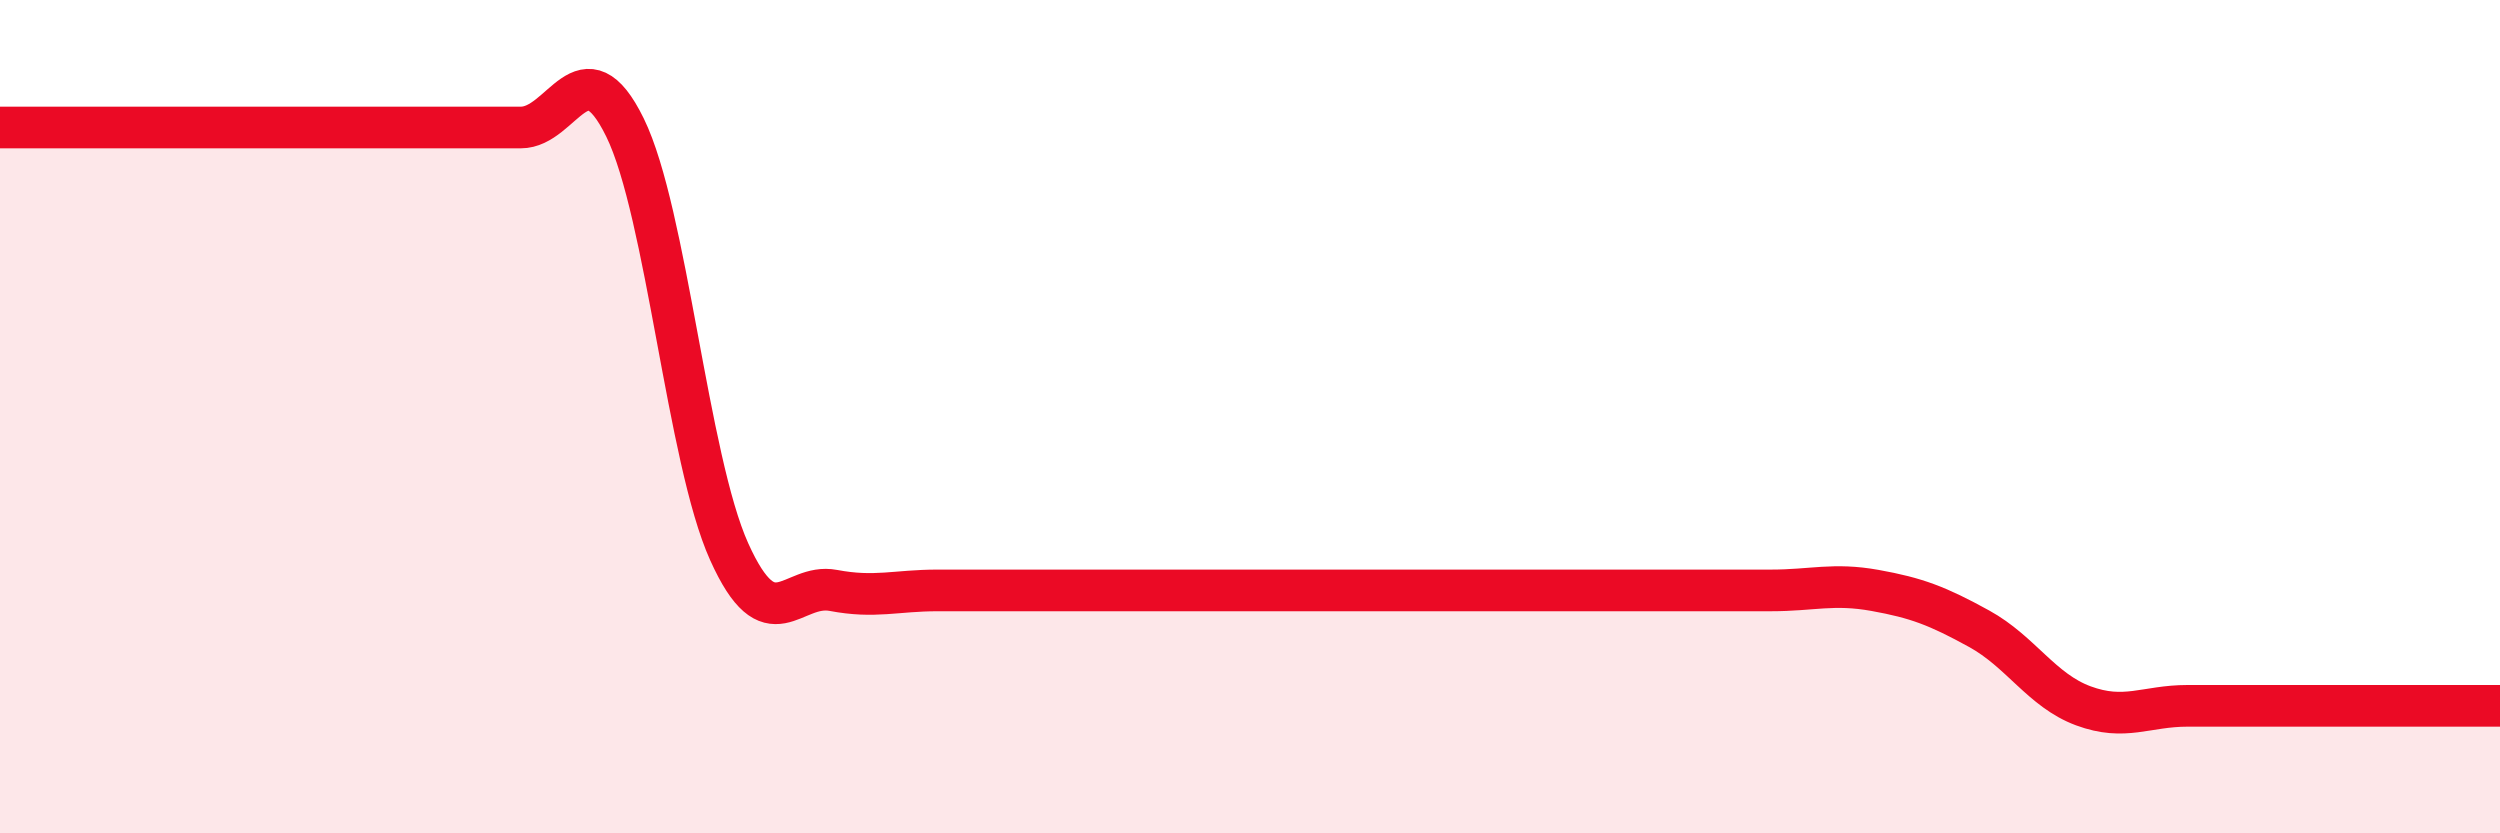
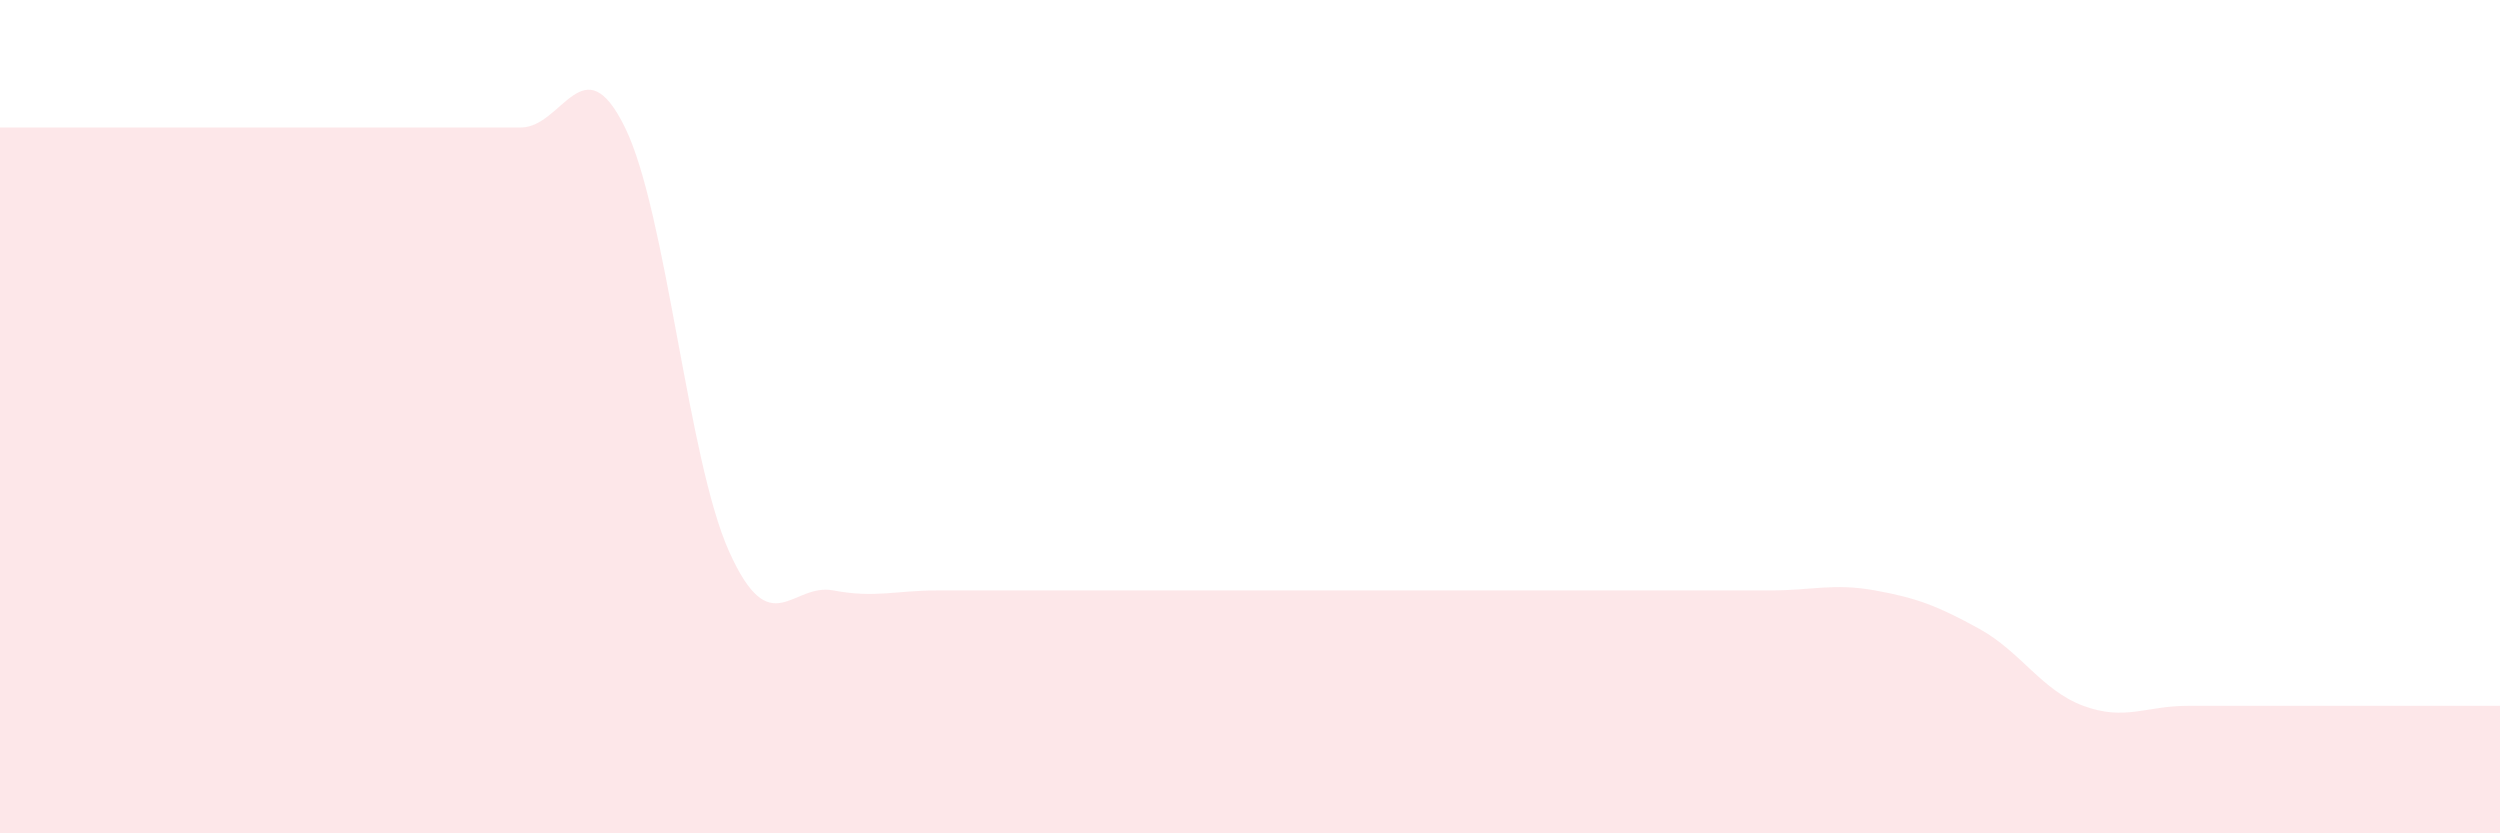
<svg xmlns="http://www.w3.org/2000/svg" width="60" height="20" viewBox="0 0 60 20">
  <path d="M 0,3.06 C 0.5,3.06 1.5,3.06 2.5,3.06 C 3.5,3.06 4,3.06 5,3.06 C 6,3.06 6.5,3.06 7.5,3.06 C 8.5,3.06 9,3.06 10,3.06 C 11,3.06 11.5,3.06 12.5,3.06 C 13.5,3.06 14,1.02 15,3.06 C 16,5.1 16.5,11.02 17.5,13.24 C 18.5,15.46 19,13.98 20,14.17 C 21,14.36 21.5,14.17 22.5,14.17 C 23.5,14.17 24,14.17 25,14.17 C 26,14.17 26.5,14.17 27.5,14.17 C 28.5,14.17 29,14.17 30,14.17 C 31,14.17 31.5,14.17 32.5,14.17 C 33.5,14.17 34,14.17 35,14.17 C 36,14.17 36.5,14.17 37.5,14.17 C 38.5,14.17 39,14.17 40,14.17 C 41,14.17 41.5,14.17 42.5,14.17 C 43.5,14.17 44,13.99 45,14.17 C 46,14.35 46.5,14.54 47.5,15.09 C 48.5,15.64 49,16.57 50,16.94 C 51,17.31 51.5,16.94 52.5,16.94 C 53.5,16.94 53.5,16.94 55,16.94 C 56.5,16.94 59,16.94 60,16.94L60 20L0 20Z" fill="#EB0A25" opacity="0.1" stroke-linecap="round" stroke-linejoin="round" />
-   <path d="M 0,3.06 C 0.5,3.06 1.5,3.06 2.5,3.06 C 3.5,3.06 4,3.06 5,3.06 C 6,3.06 6.5,3.06 7.5,3.06 C 8.5,3.06 9,3.06 10,3.06 C 11,3.06 11.5,3.06 12.5,3.06 C 13.5,3.06 14,1.02 15,3.06 C 16,5.1 16.5,11.02 17.5,13.24 C 18.5,15.46 19,13.98 20,14.17 C 21,14.36 21.5,14.17 22.5,14.17 C 23.5,14.17 24,14.17 25,14.17 C 26,14.17 26.5,14.17 27.5,14.17 C 28.5,14.17 29,14.17 30,14.17 C 31,14.17 31.5,14.17 32.5,14.17 C 33.5,14.17 34,14.17 35,14.17 C 36,14.17 36.5,14.17 37.5,14.17 C 38.5,14.17 39,14.17 40,14.17 C 41,14.17 41.5,14.17 42.5,14.17 C 43.5,14.17 44,13.99 45,14.17 C 46,14.35 46.5,14.54 47.5,15.09 C 48.5,15.64 49,16.57 50,16.94 C 51,17.31 51.5,16.94 52.5,16.94 C 53.5,16.94 53.5,16.94 55,16.94 C 56.5,16.94 59,16.94 60,16.94" stroke="#EB0A25" stroke-width="1" fill="none" stroke-linecap="round" stroke-linejoin="round" />
</svg>